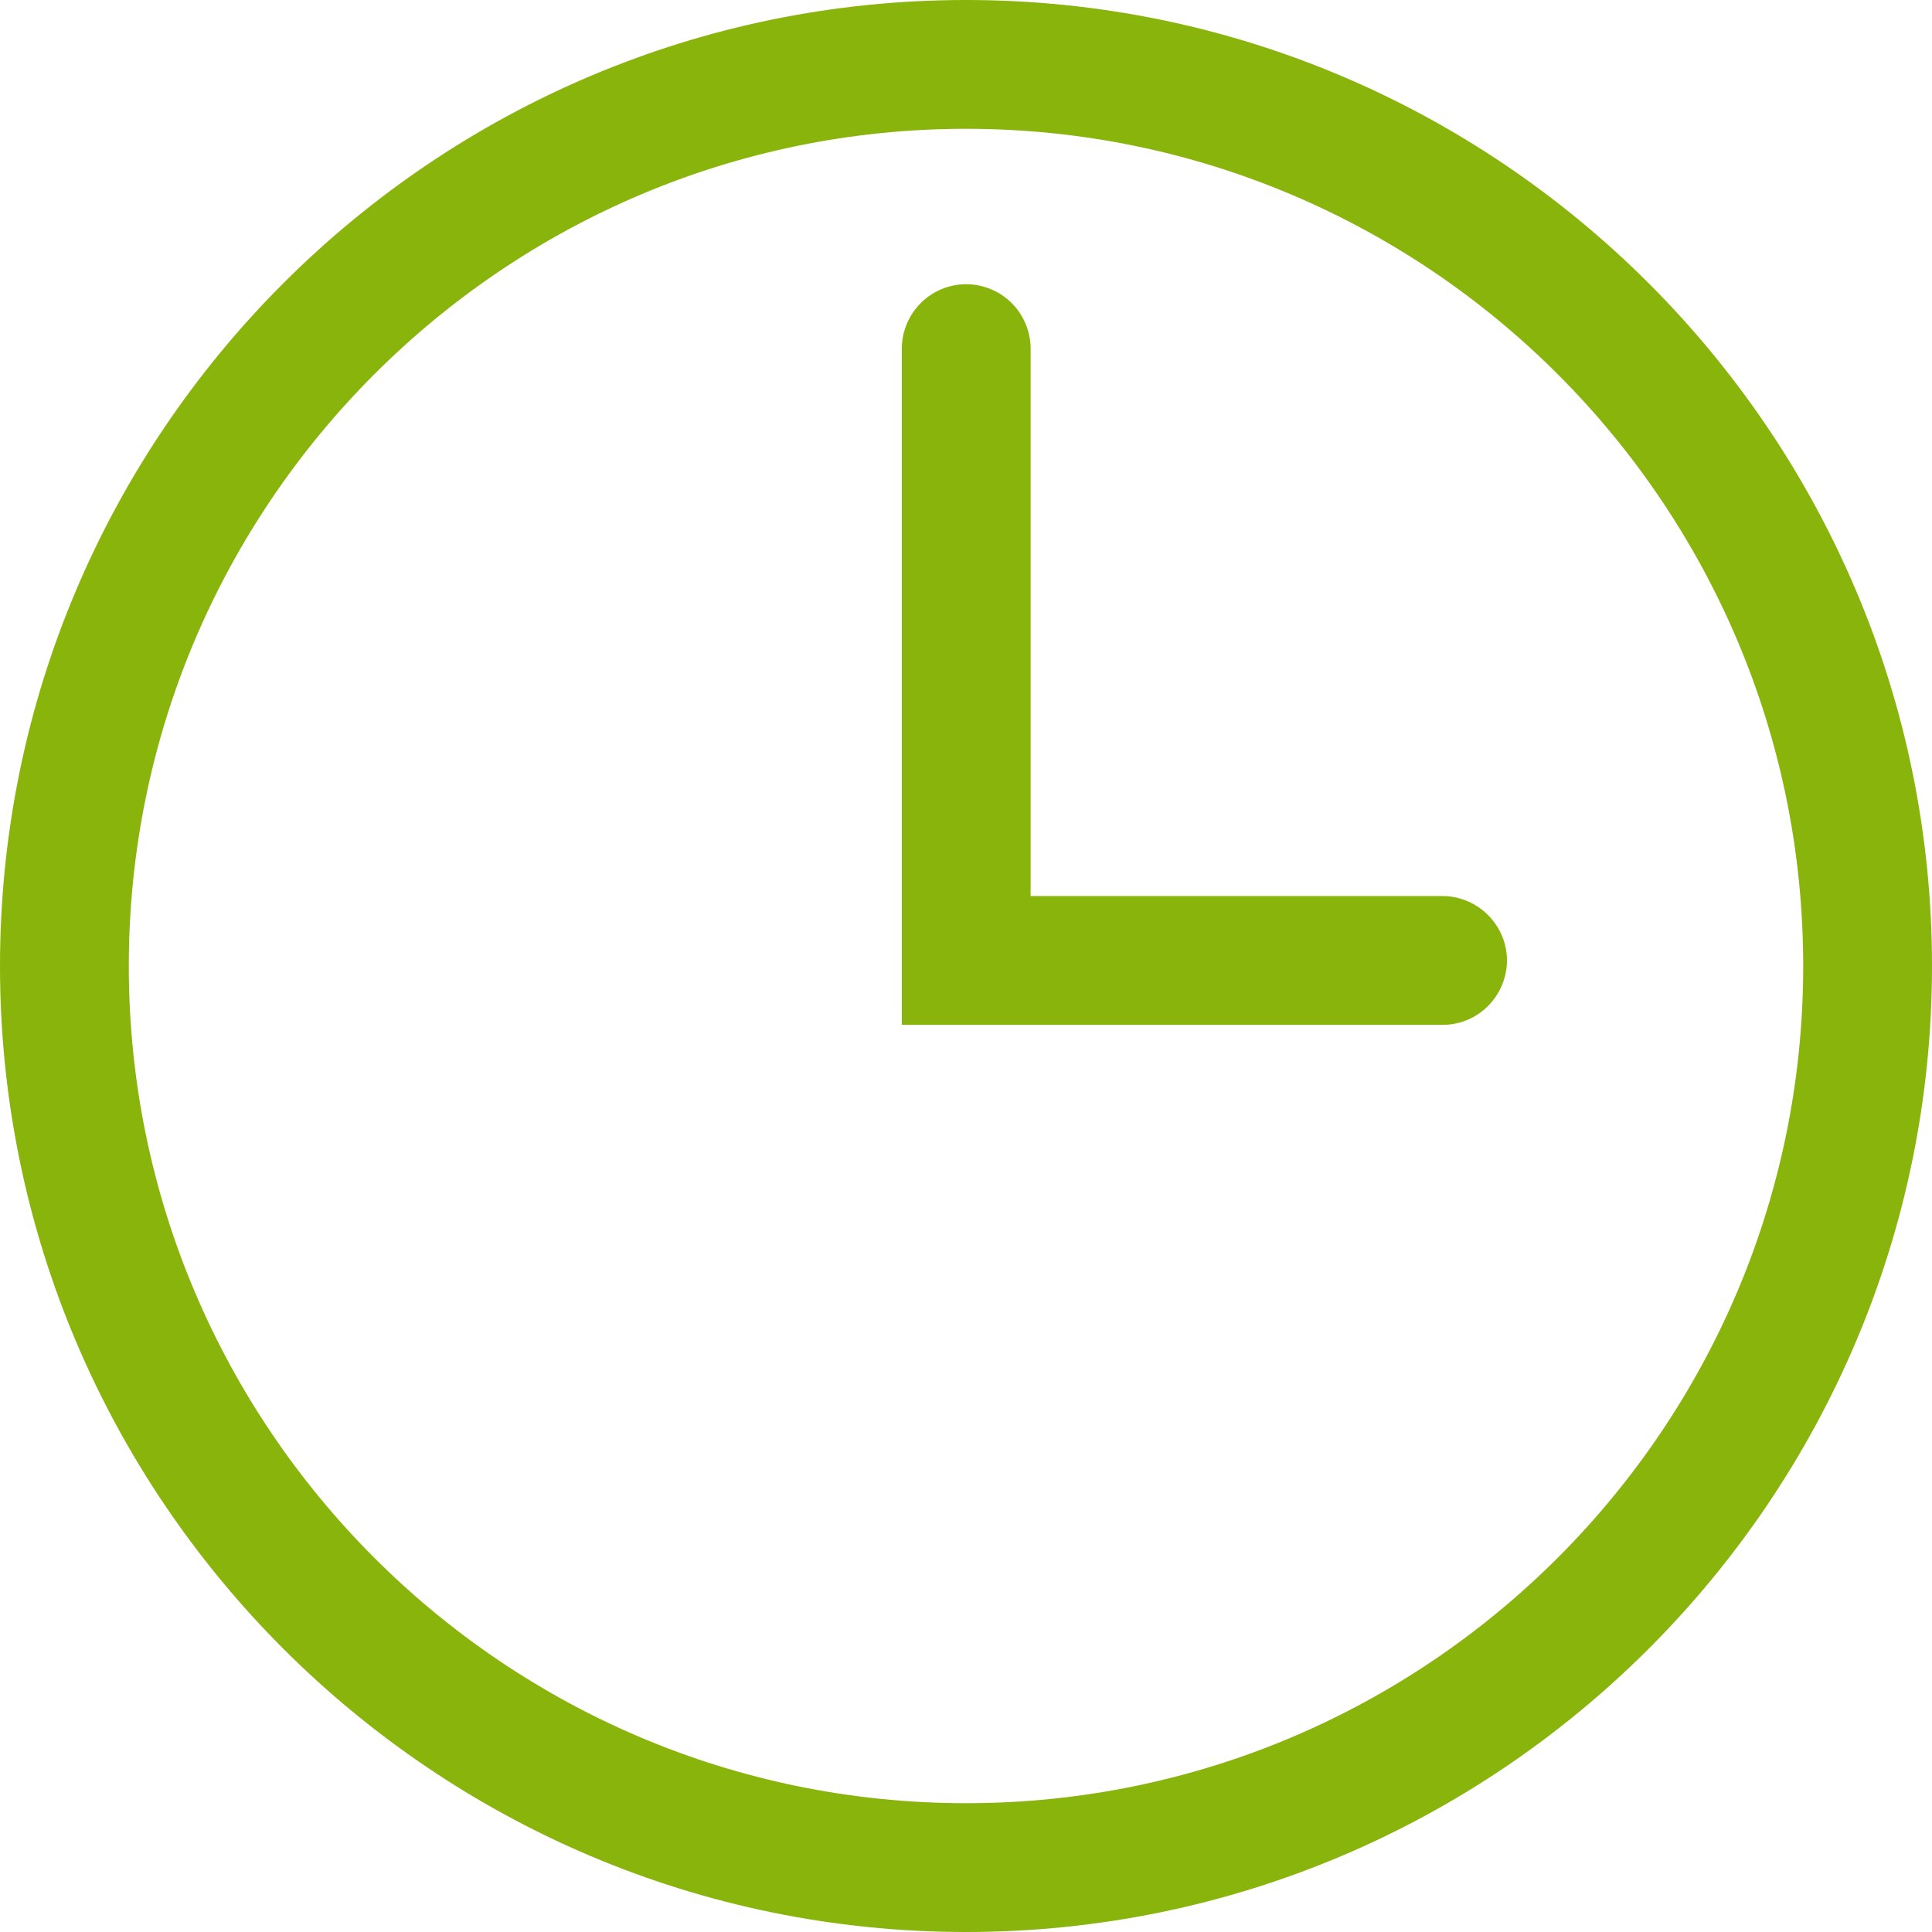
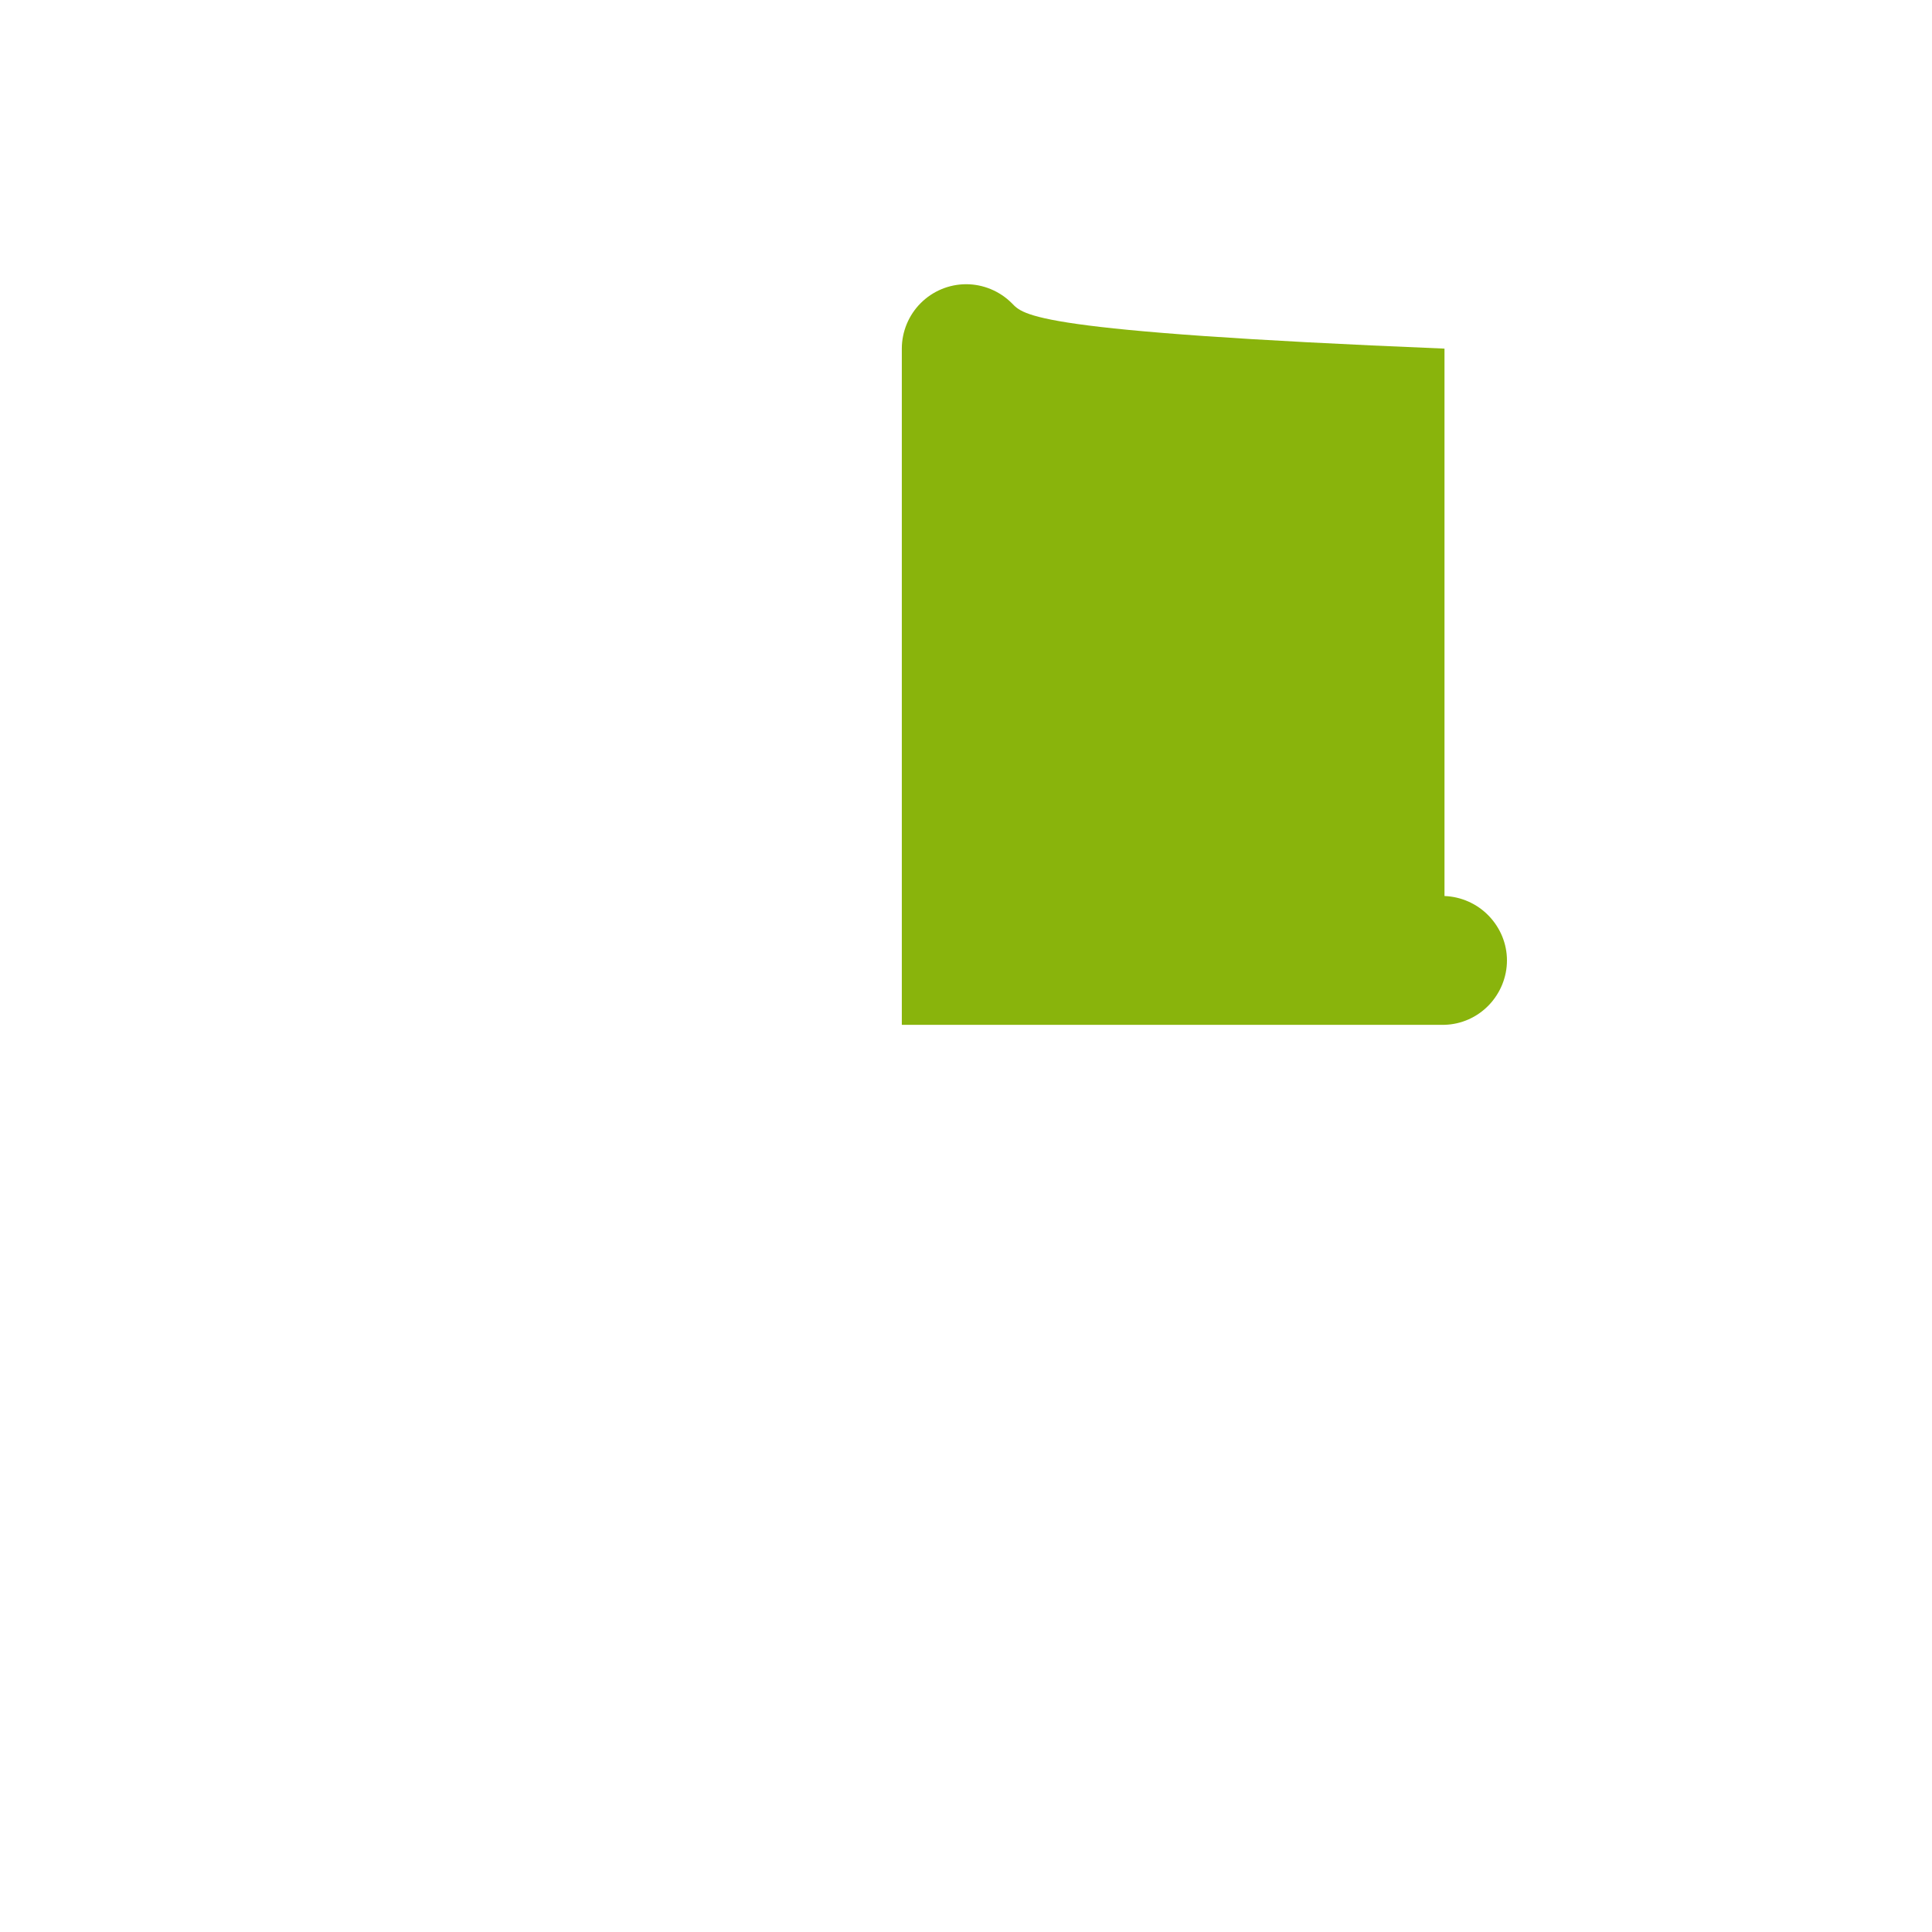
<svg xmlns="http://www.w3.org/2000/svg" width="9" height="9" viewBox="0 0 9 9" fill="none">
  <g clip-path="url(#clip0_213_455)">
-     <path d="M4.5 0C2.019 0 0 2.019 0 4.5C0 6.981 2.019 9 4.5 9C6.981 9 9 6.981 9 4.5C9 2.019 6.981 0 4.5 0ZM4.5 8.4C2.349 8.4 0.6 6.651 0.6 4.5C0.6 2.349 2.35 0.6 4.5 0.6C6.651 0.6 8.4 2.349 8.4 4.5C8.4 6.651 6.651 8.4 4.5 8.4Z" fill="#89B40C" />
-     <path d="M6.729 4.174H4.801V1.624C4.801 1.545 4.769 1.468 4.713 1.412C4.657 1.356 4.58 1.324 4.501 1.324C4.421 1.324 4.345 1.356 4.289 1.412C4.233 1.468 4.201 1.545 4.201 1.624V4.774H6.729C6.807 4.772 6.881 4.739 6.935 4.683C6.989 4.627 7.02 4.552 7.02 4.474C7.02 4.396 6.989 4.322 6.935 4.266C6.881 4.21 6.807 4.177 6.729 4.174Z" fill="#89B40C" />
+     <path d="M6.729 4.174V1.624C4.801 1.545 4.769 1.468 4.713 1.412C4.657 1.356 4.58 1.324 4.501 1.324C4.421 1.324 4.345 1.356 4.289 1.412C4.233 1.468 4.201 1.545 4.201 1.624V4.774H6.729C6.807 4.772 6.881 4.739 6.935 4.683C6.989 4.627 7.02 4.552 7.02 4.474C7.02 4.396 6.989 4.322 6.935 4.266C6.881 4.21 6.807 4.177 6.729 4.174Z" fill="#89B40C" />
  </g>
  <defs>
    <clipPath id="clip0_213_455">
      <rect width="9" height="9" fill="white" />
    </clipPath>
  </defs>
</svg>